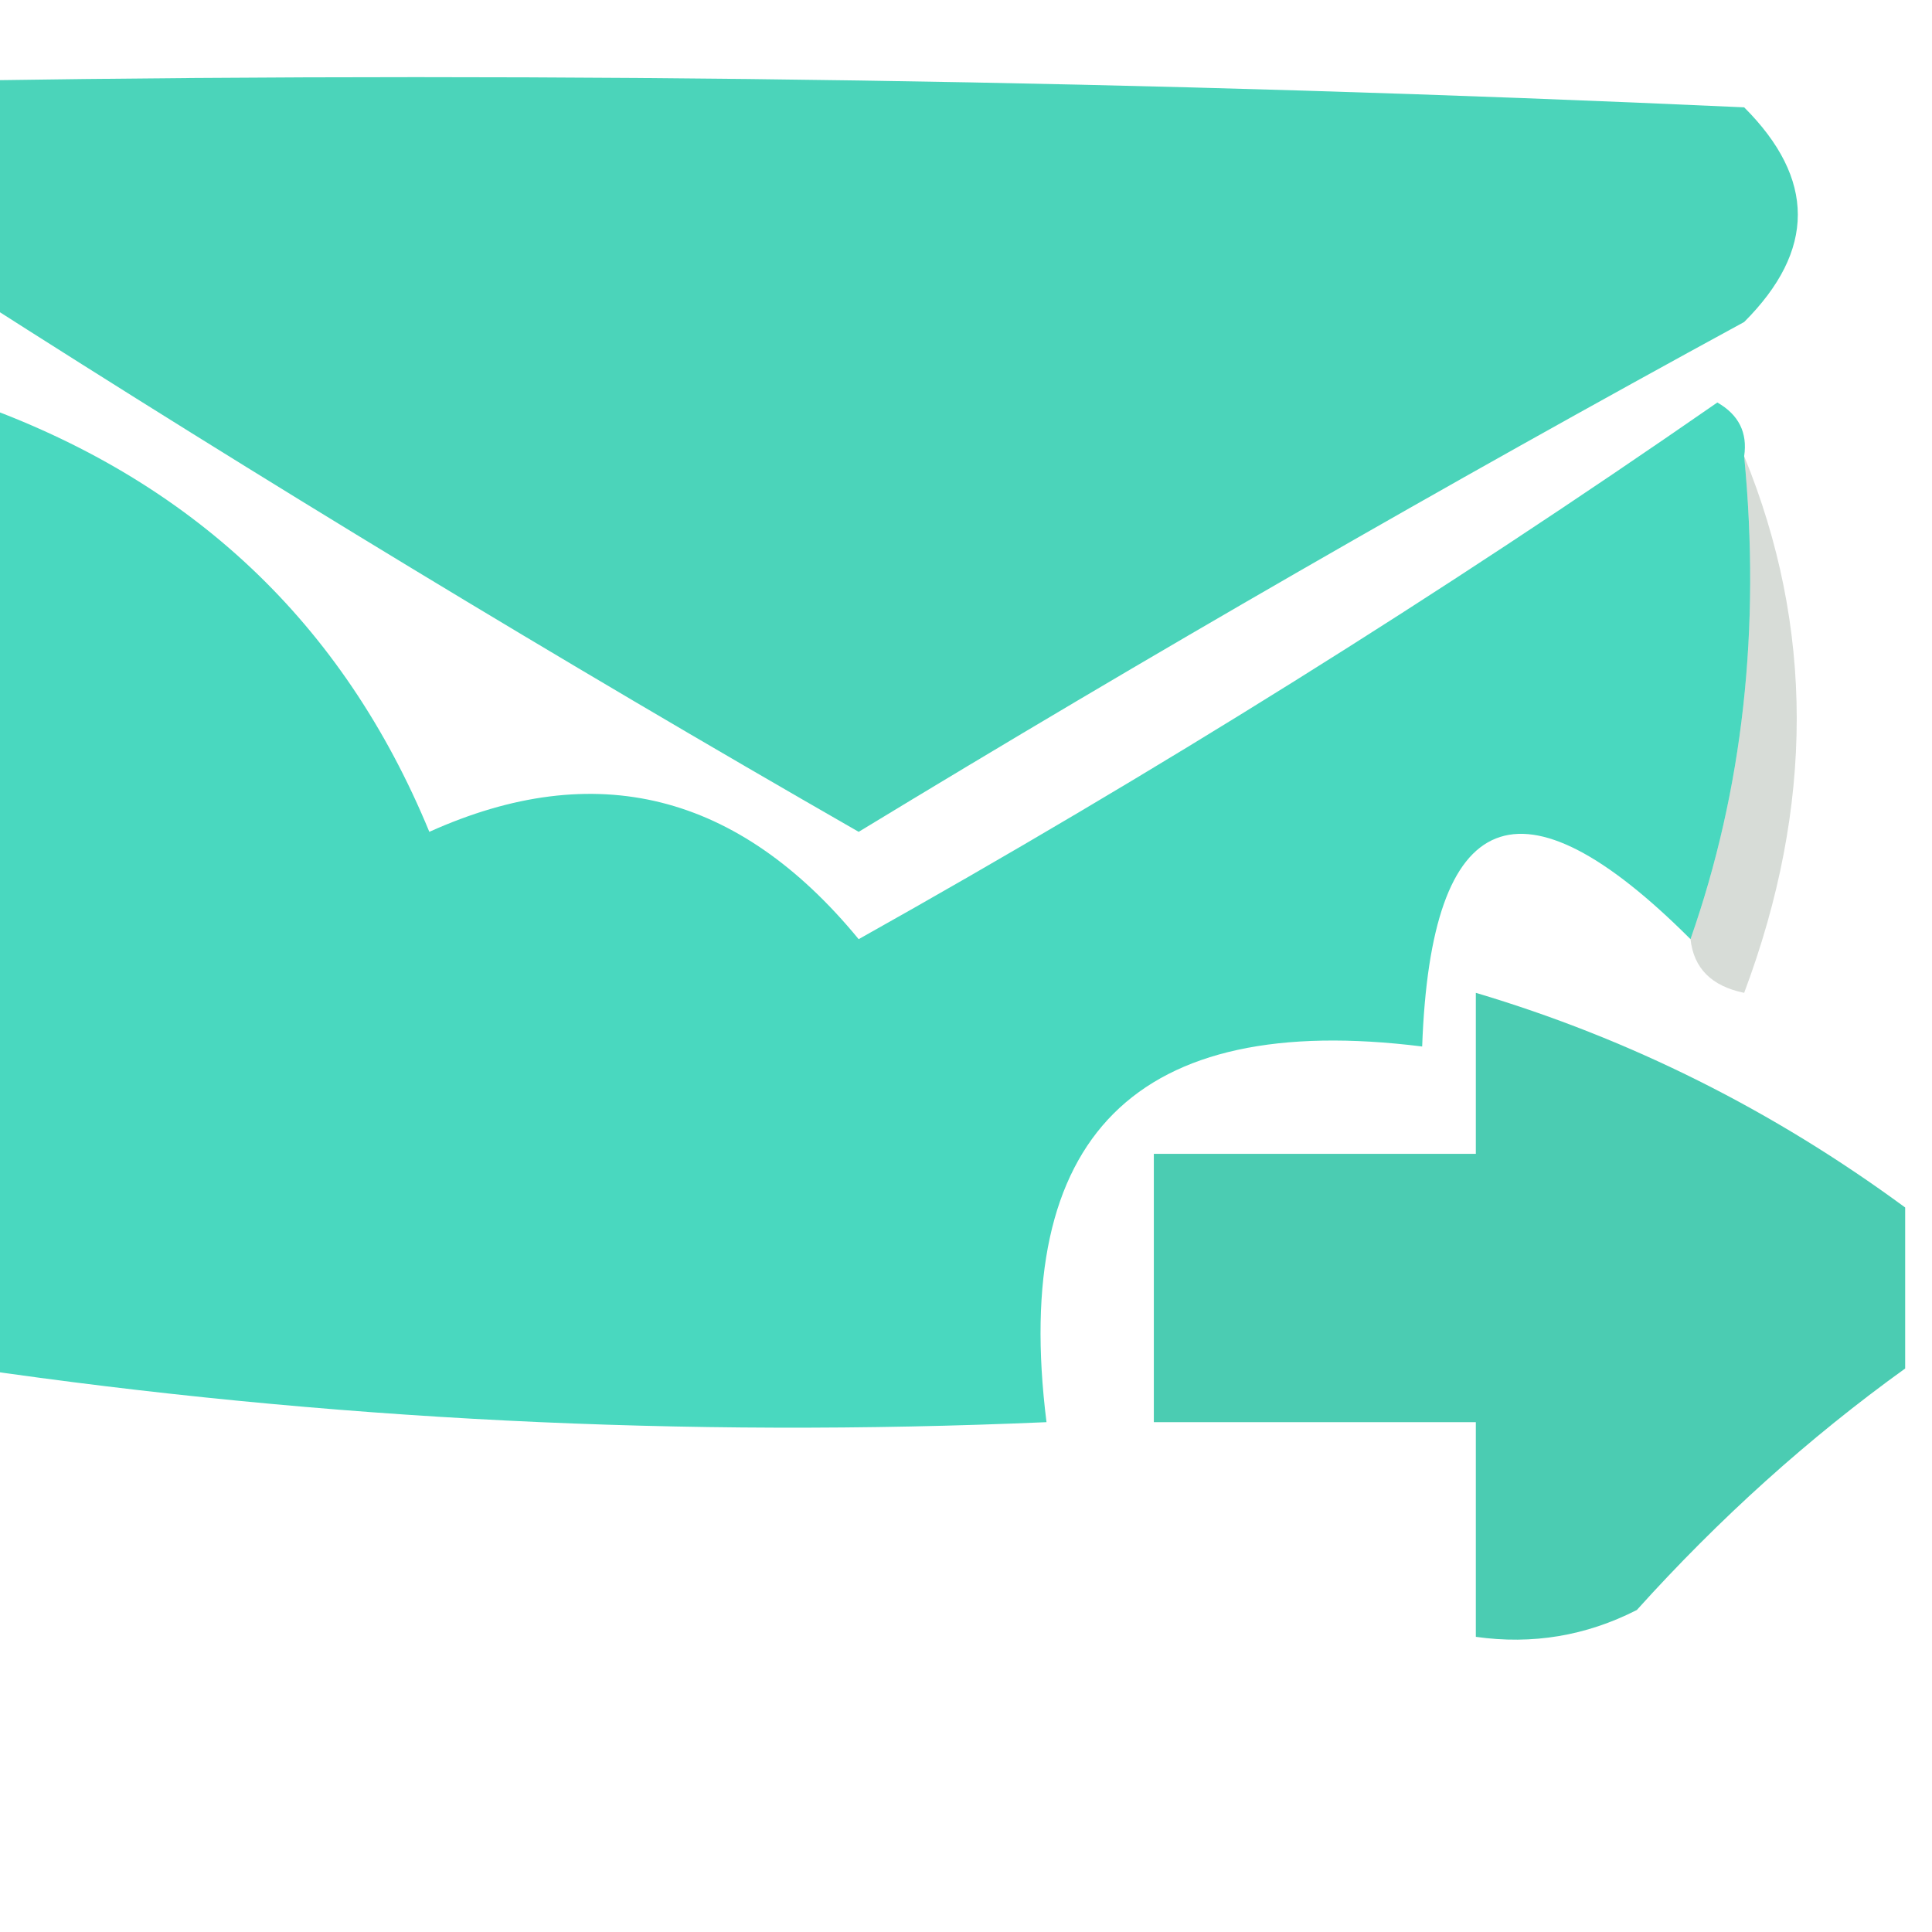
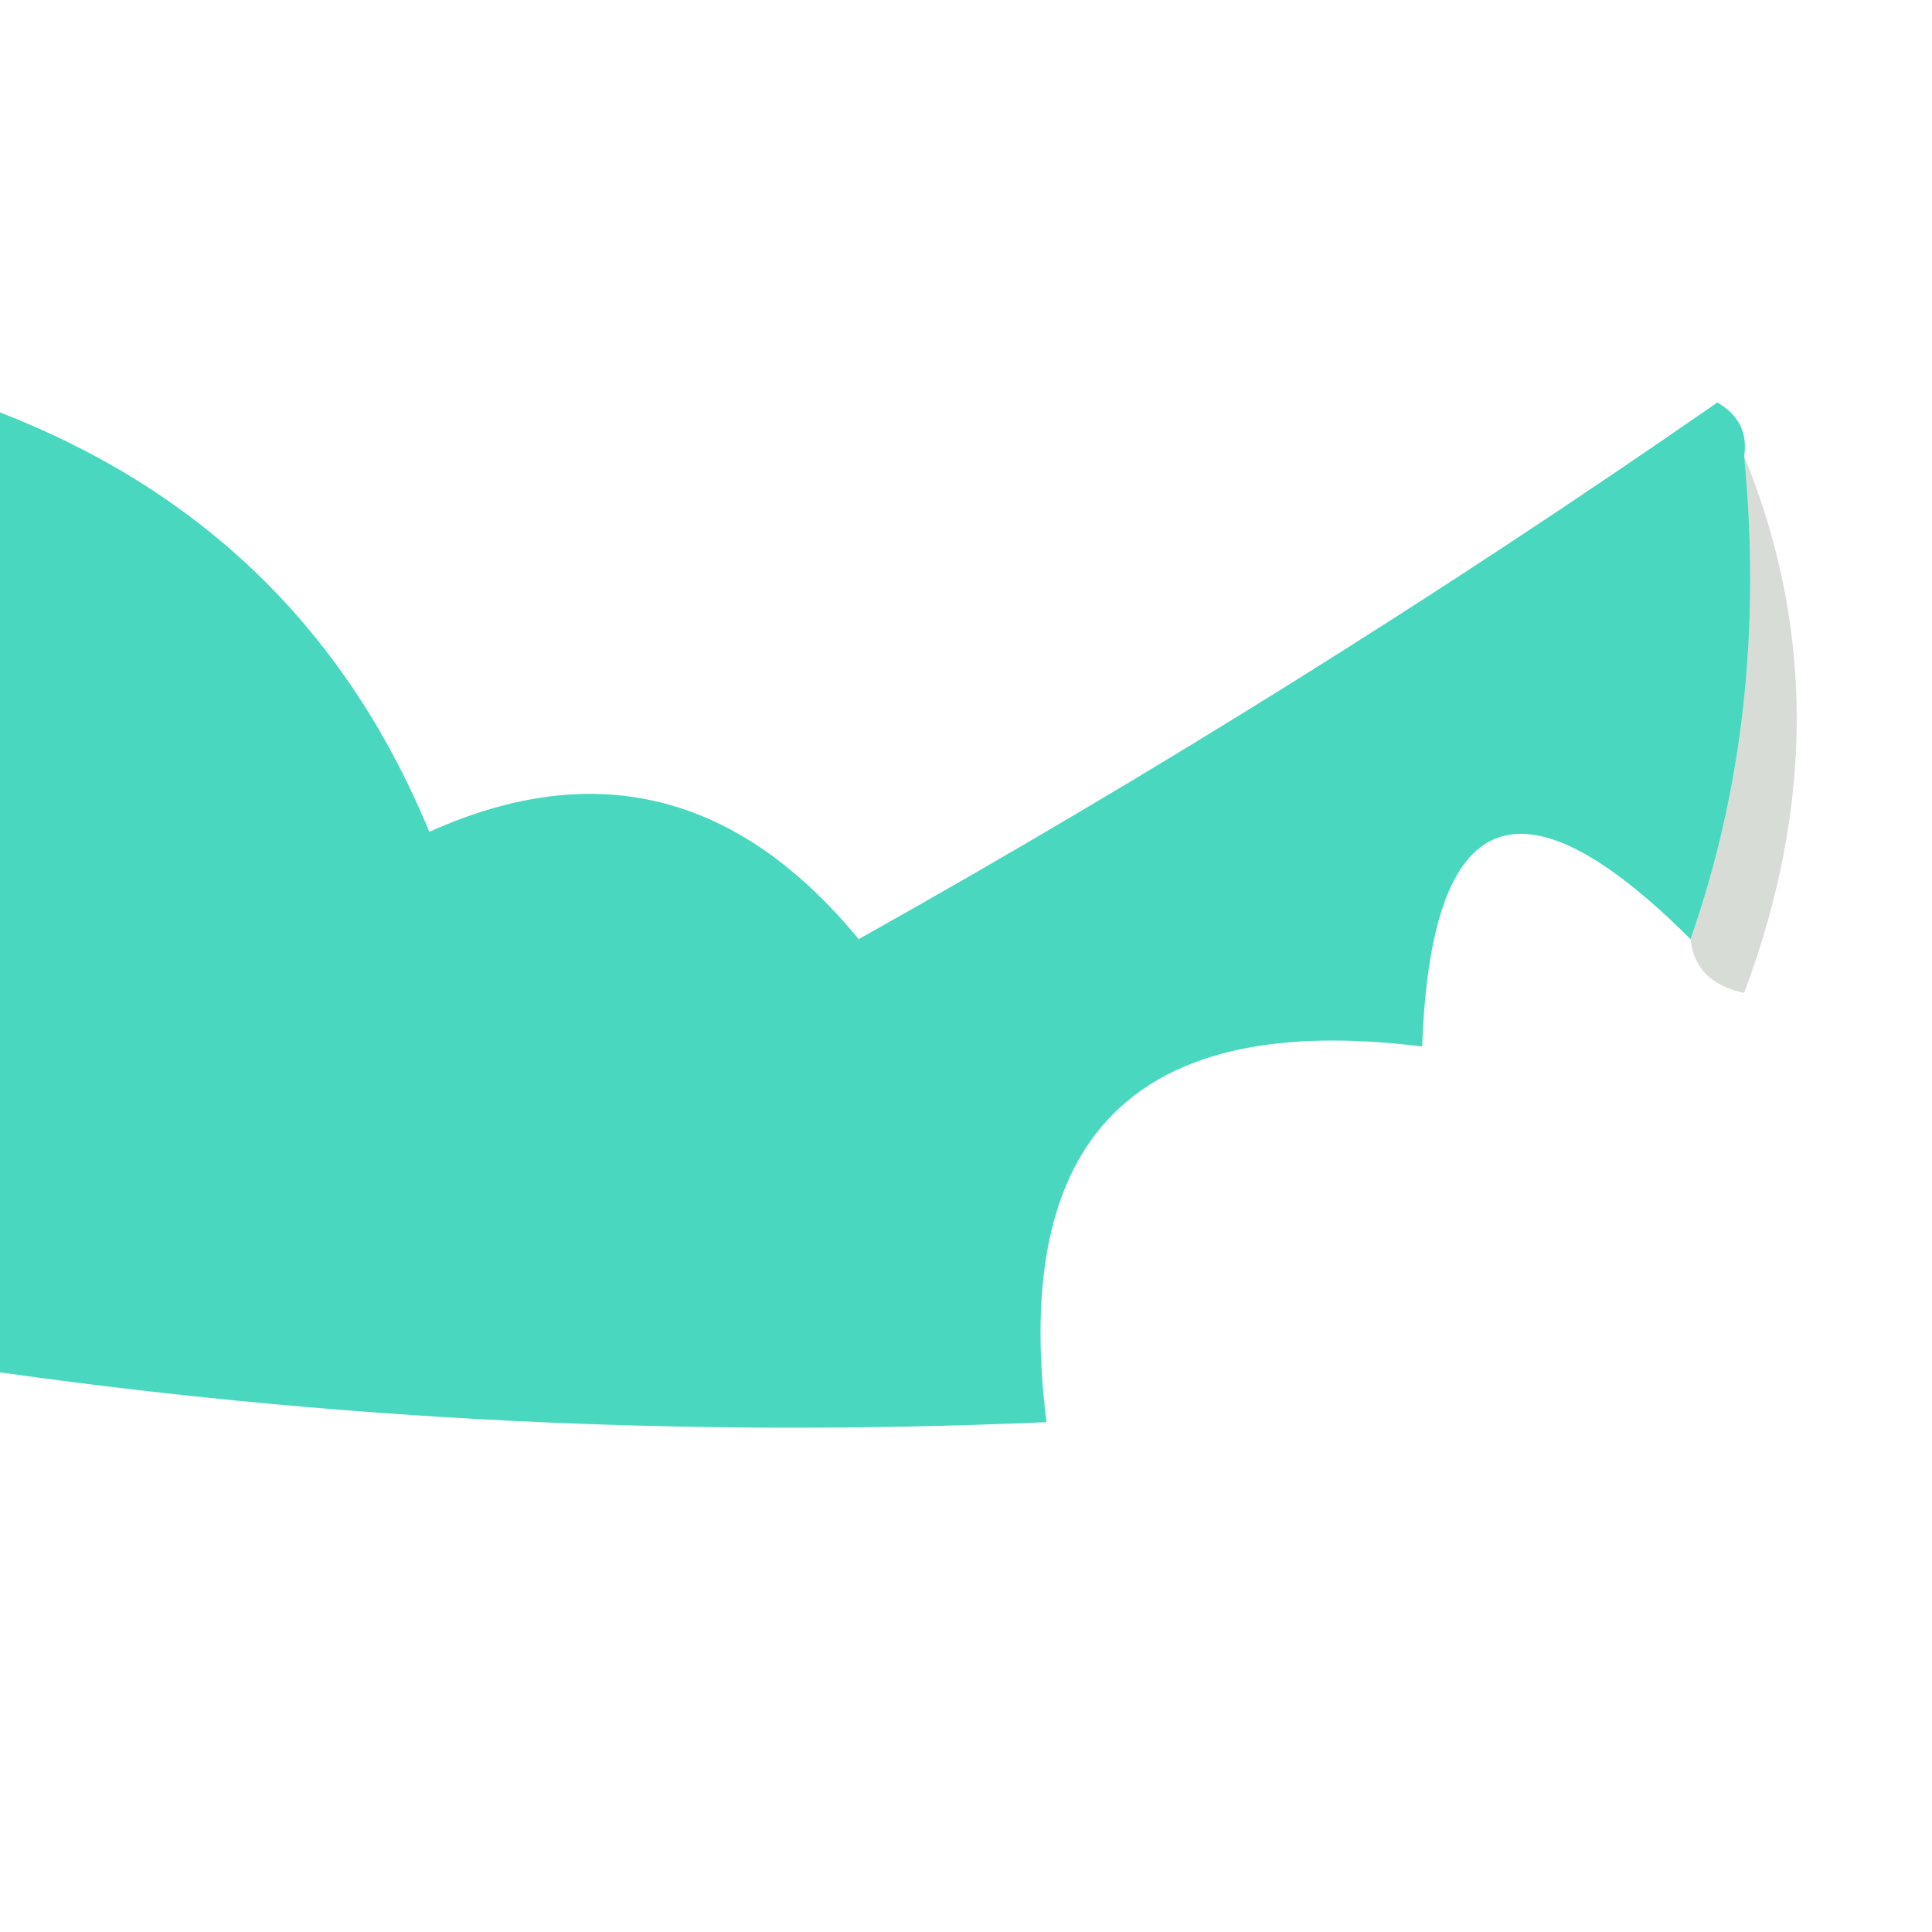
<svg xmlns="http://www.w3.org/2000/svg" version="1.1" width="36px" height="36px" style="shape-rendering:geometricPrecision; text-rendering:geometricPrecision; image-rendering:optimizeQuality; fill-rule:evenodd; clip-rule:evenodd">
  <g>
-     <path style="opacity:1" fill="#4bd4ba" d="M -0.5,1.5 C 10.505,1.333 21.505,1.5 32.5,2C 33.833,3.333 33.833,4.667 32.5,6C 26.918,9.04 21.418,12.207 16,15.5C 10.389,12.281 4.889,8.948 -0.5,5.5C -0.5,4.167 -0.5,2.833 -0.5,1.5 Z" />
-   </g>
+     </g>
  <g>
    <path style="opacity:1" fill="#49d8bf" d="M -0.5,7.5 C 3.558,8.932 6.391,11.599 8,15.5C 11.093,14.106 13.759,14.773 16,17.5C 21.502,14.417 26.835,11.084 32,7.5C 32.399,7.728 32.565,8.062 32.5,8.5C 32.81,11.713 32.477,14.713 31.5,17.5C 28.33,14.332 26.663,14.999 26.5,19.5C 21.167,18.833 18.833,21.167 19.5,26.5C 12.745,26.793 6.078,26.46 -0.5,25.5C -0.5,19.5 -0.5,13.5 -0.5,7.5 Z" />
  </g>
  <g>
    <path style="opacity:0.188" fill="#2e452d" d="M 32.5,8.5 C 33.806,11.687 33.806,15.02 32.5,18.5C 31.893,18.376 31.56,18.043 31.5,17.5C 32.477,14.713 32.81,11.713 32.5,8.5 Z" />
  </g>
  <g>
-     <path style="opacity:1" fill="#4bccb2" d="M 35.5,22.5 C 35.5,23.5 35.5,24.5 35.5,25.5C 33.704,26.793 32.038,28.293 30.5,30C 29.552,30.483 28.552,30.649 27.5,30.5C 27.5,29.167 27.5,27.833 27.5,26.5C 25.5,26.5 23.5,26.5 21.5,26.5C 21.5,24.833 21.5,23.167 21.5,21.5C 23.5,21.5 25.5,21.5 27.5,21.5C 27.5,20.5 27.5,19.5 27.5,18.5C 30.368,19.353 33.035,20.686 35.5,22.5 Z" />
-   </g>
+     </g>
</svg>